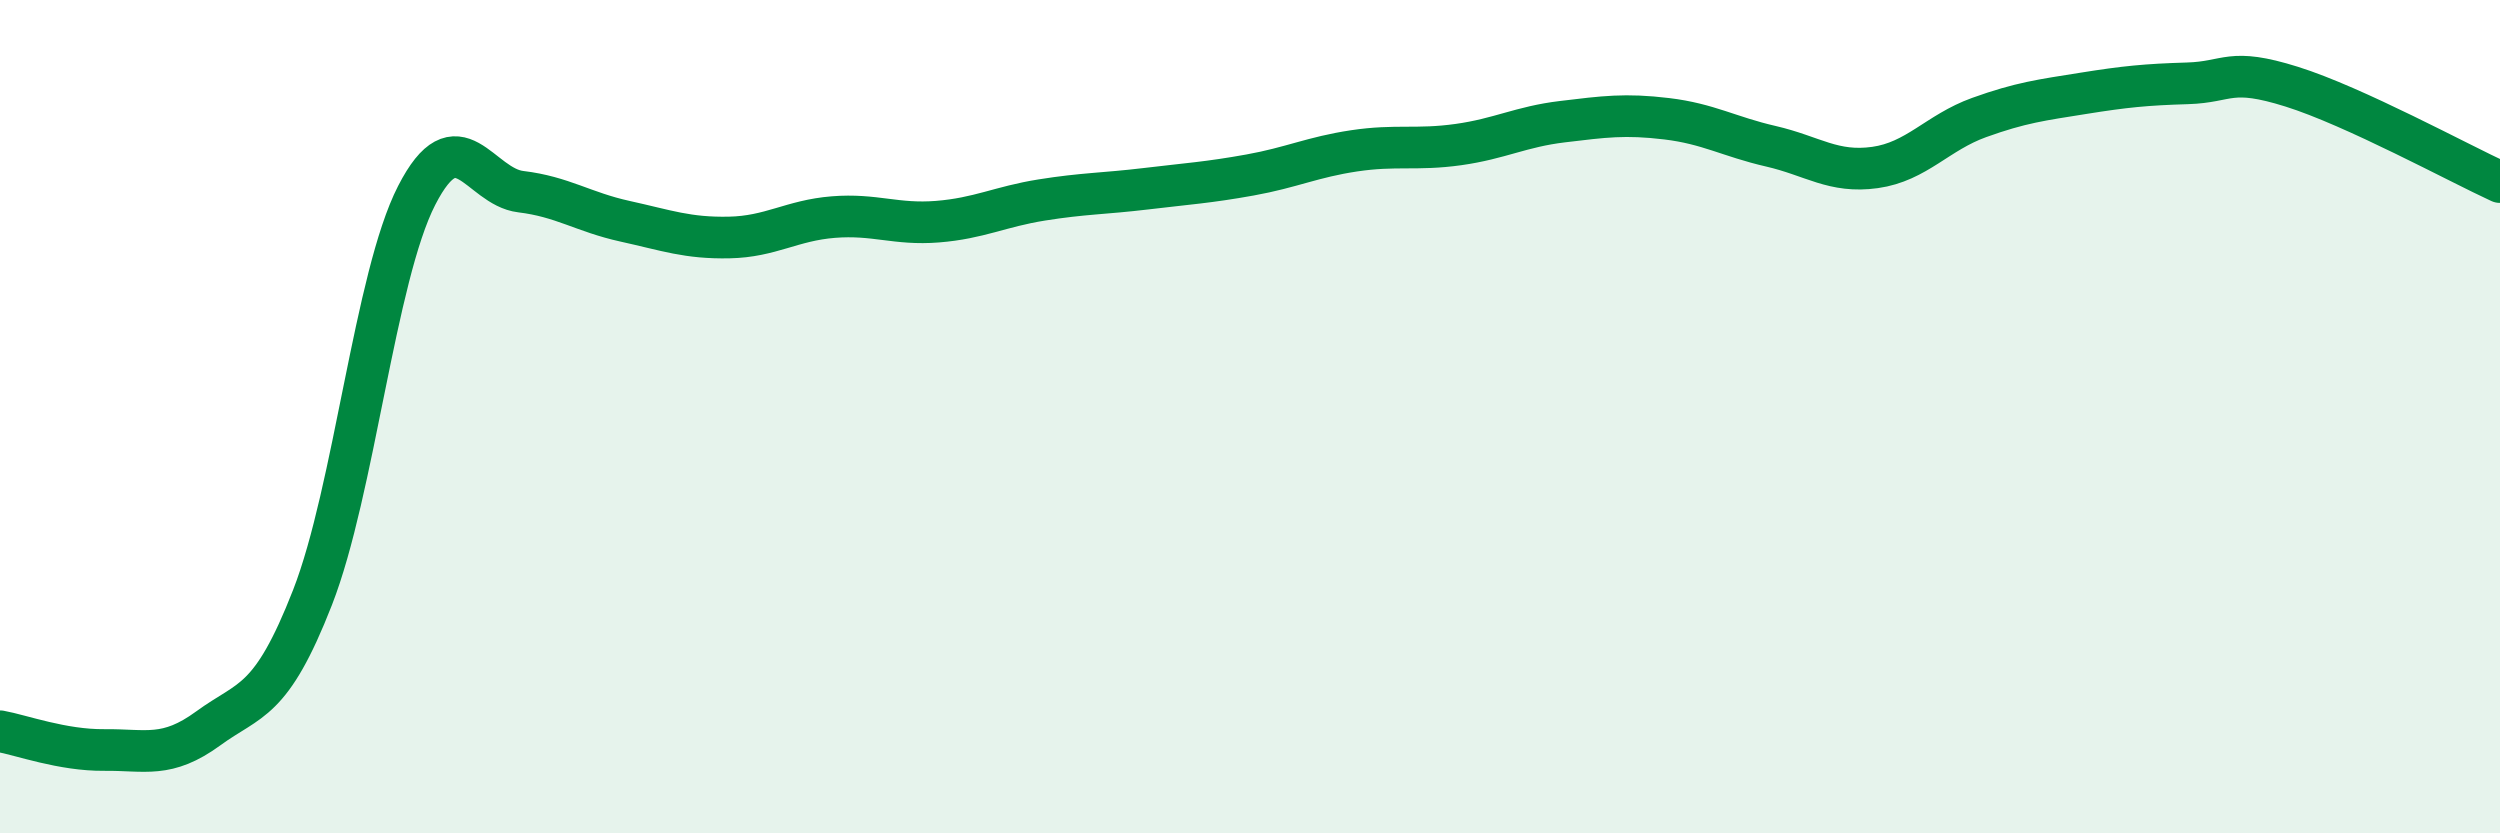
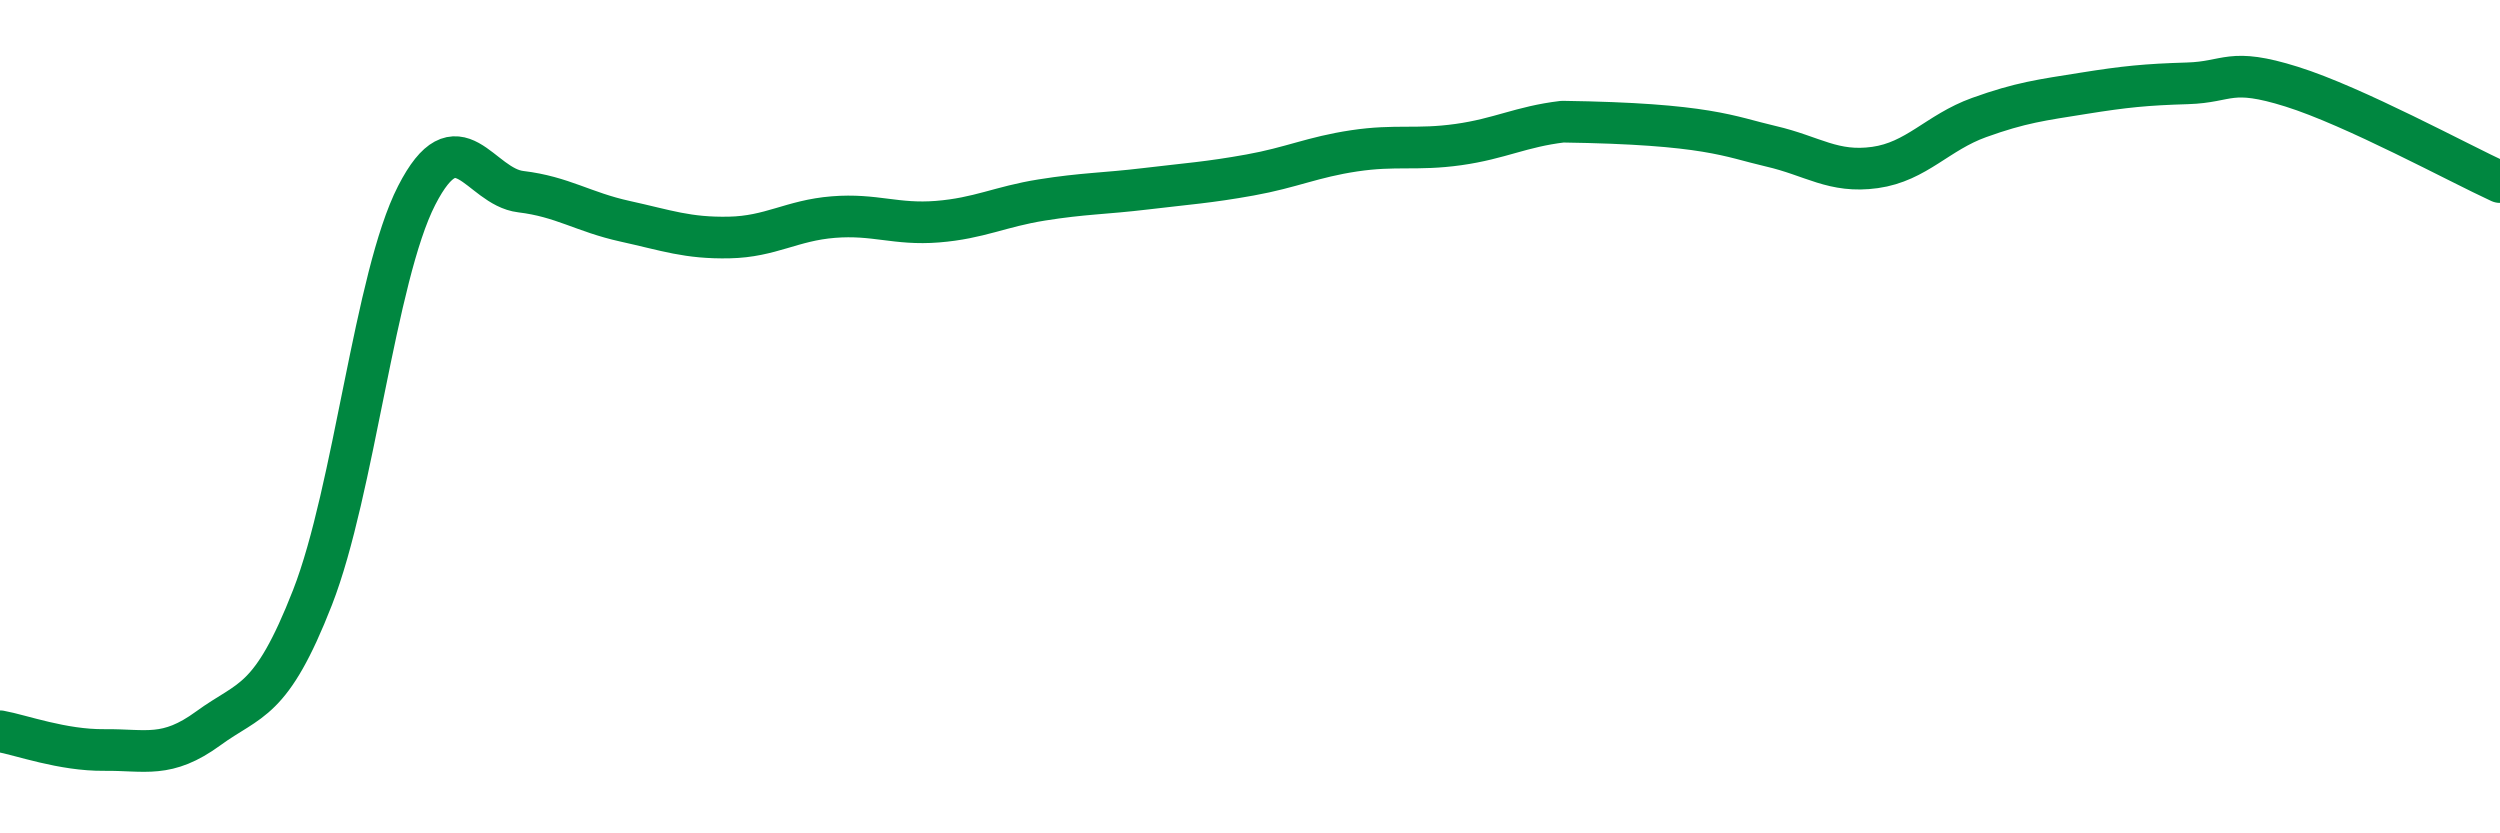
<svg xmlns="http://www.w3.org/2000/svg" width="60" height="20" viewBox="0 0 60 20">
-   <path d="M 0,17.55 C 0.5,17.64 1.5,18.01 2.5,18 C 3.5,17.99 4,18.21 5,17.48 C 6,16.75 6.5,16.9 7.5,14.34 C 8.5,11.78 9,6.64 10,4.69 C 11,2.74 11.5,4.48 12.5,4.6 C 13.5,4.72 14,5.09 15,5.31 C 16,5.53 16.5,5.72 17.5,5.7 C 18.5,5.68 19,5.29 20,5.21 C 21,5.13 21.5,5.4 22.5,5.32 C 23.5,5.24 24,4.96 25,4.8 C 26,4.64 26.5,4.65 27.5,4.53 C 28.5,4.41 29,4.38 30,4.2 C 31,4.02 31.5,3.77 32.5,3.62 C 33.5,3.47 34,3.61 35,3.47 C 36,3.33 36.5,3.04 37.5,2.92 C 38.5,2.8 39,2.73 40,2.85 C 41,2.97 41.5,3.28 42.5,3.51 C 43.5,3.74 44,4.16 45,4.02 C 46,3.88 46.5,3.18 47.5,2.82 C 48.5,2.46 49,2.4 50,2.24 C 51,2.08 51.5,2.03 52.5,2 C 53.5,1.97 53.5,1.61 55,2.08 C 56.5,2.55 59,3.91 60,4.37L60 20L0 20Z" fill="#008740" opacity="0.1" stroke-linecap="round" stroke-linejoin="round" />
-   <path d="M 0,17.55 C 0.5,17.64 1.5,18.01 2.5,18 C 3.5,17.99 4,18.21 5,17.48 C 6,16.75 6.5,16.9 7.5,14.34 C 8.5,11.78 9,6.64 10,4.69 C 11,2.74 11.5,4.48 12.5,4.6 C 13.5,4.72 14,5.09 15,5.31 C 16,5.53 16.5,5.72 17.5,5.7 C 18.5,5.68 19,5.29 20,5.21 C 21,5.13 21.5,5.4 22.5,5.32 C 23.5,5.24 24,4.96 25,4.8 C 26,4.64 26.5,4.65 27.5,4.53 C 28.5,4.41 29,4.38 30,4.2 C 31,4.02 31.5,3.77 32.5,3.62 C 33.5,3.47 34,3.61 35,3.47 C 36,3.33 36.5,3.04 37.5,2.92 C 38.5,2.8 39,2.73 40,2.85 C 41,2.97 41.5,3.28 42.5,3.51 C 43.5,3.74 44,4.16 45,4.02 C 46,3.88 46.5,3.18 47.5,2.82 C 48.5,2.46 49,2.4 50,2.24 C 51,2.08 51.5,2.03 52.5,2 C 53.5,1.97 53.5,1.61 55,2.08 C 56.5,2.55 59,3.91 60,4.37" stroke="#008740" stroke-width="1" fill="none" stroke-linecap="round" stroke-linejoin="round" />
+   <path d="M 0,17.55 C 0.5,17.64 1.5,18.01 2.5,18 C 3.5,17.99 4,18.21 5,17.48 C 6,16.75 6.5,16.9 7.5,14.34 C 8.5,11.78 9,6.64 10,4.69 C 11,2.74 11.5,4.48 12.5,4.6 C 13.5,4.72 14,5.09 15,5.31 C 16,5.53 16.5,5.72 17.5,5.7 C 18.5,5.68 19,5.29 20,5.21 C 21,5.13 21.5,5.4 22.5,5.32 C 23.5,5.24 24,4.96 25,4.8 C 26,4.64 26.5,4.65 27.5,4.53 C 28.5,4.41 29,4.38 30,4.2 C 31,4.02 31.5,3.77 32.5,3.62 C 33.5,3.47 34,3.61 35,3.47 C 36,3.33 36.5,3.04 37.5,2.92 C 41,2.97 41.5,3.28 42.5,3.51 C 43.5,3.74 44,4.16 45,4.02 C 46,3.88 46.5,3.18 47.5,2.82 C 48.5,2.46 49,2.4 50,2.24 C 51,2.08 51.5,2.03 52.5,2 C 53.5,1.97 53.5,1.61 55,2.08 C 56.5,2.55 59,3.91 60,4.37" stroke="#008740" stroke-width="1" fill="none" stroke-linecap="round" stroke-linejoin="round" />
</svg>